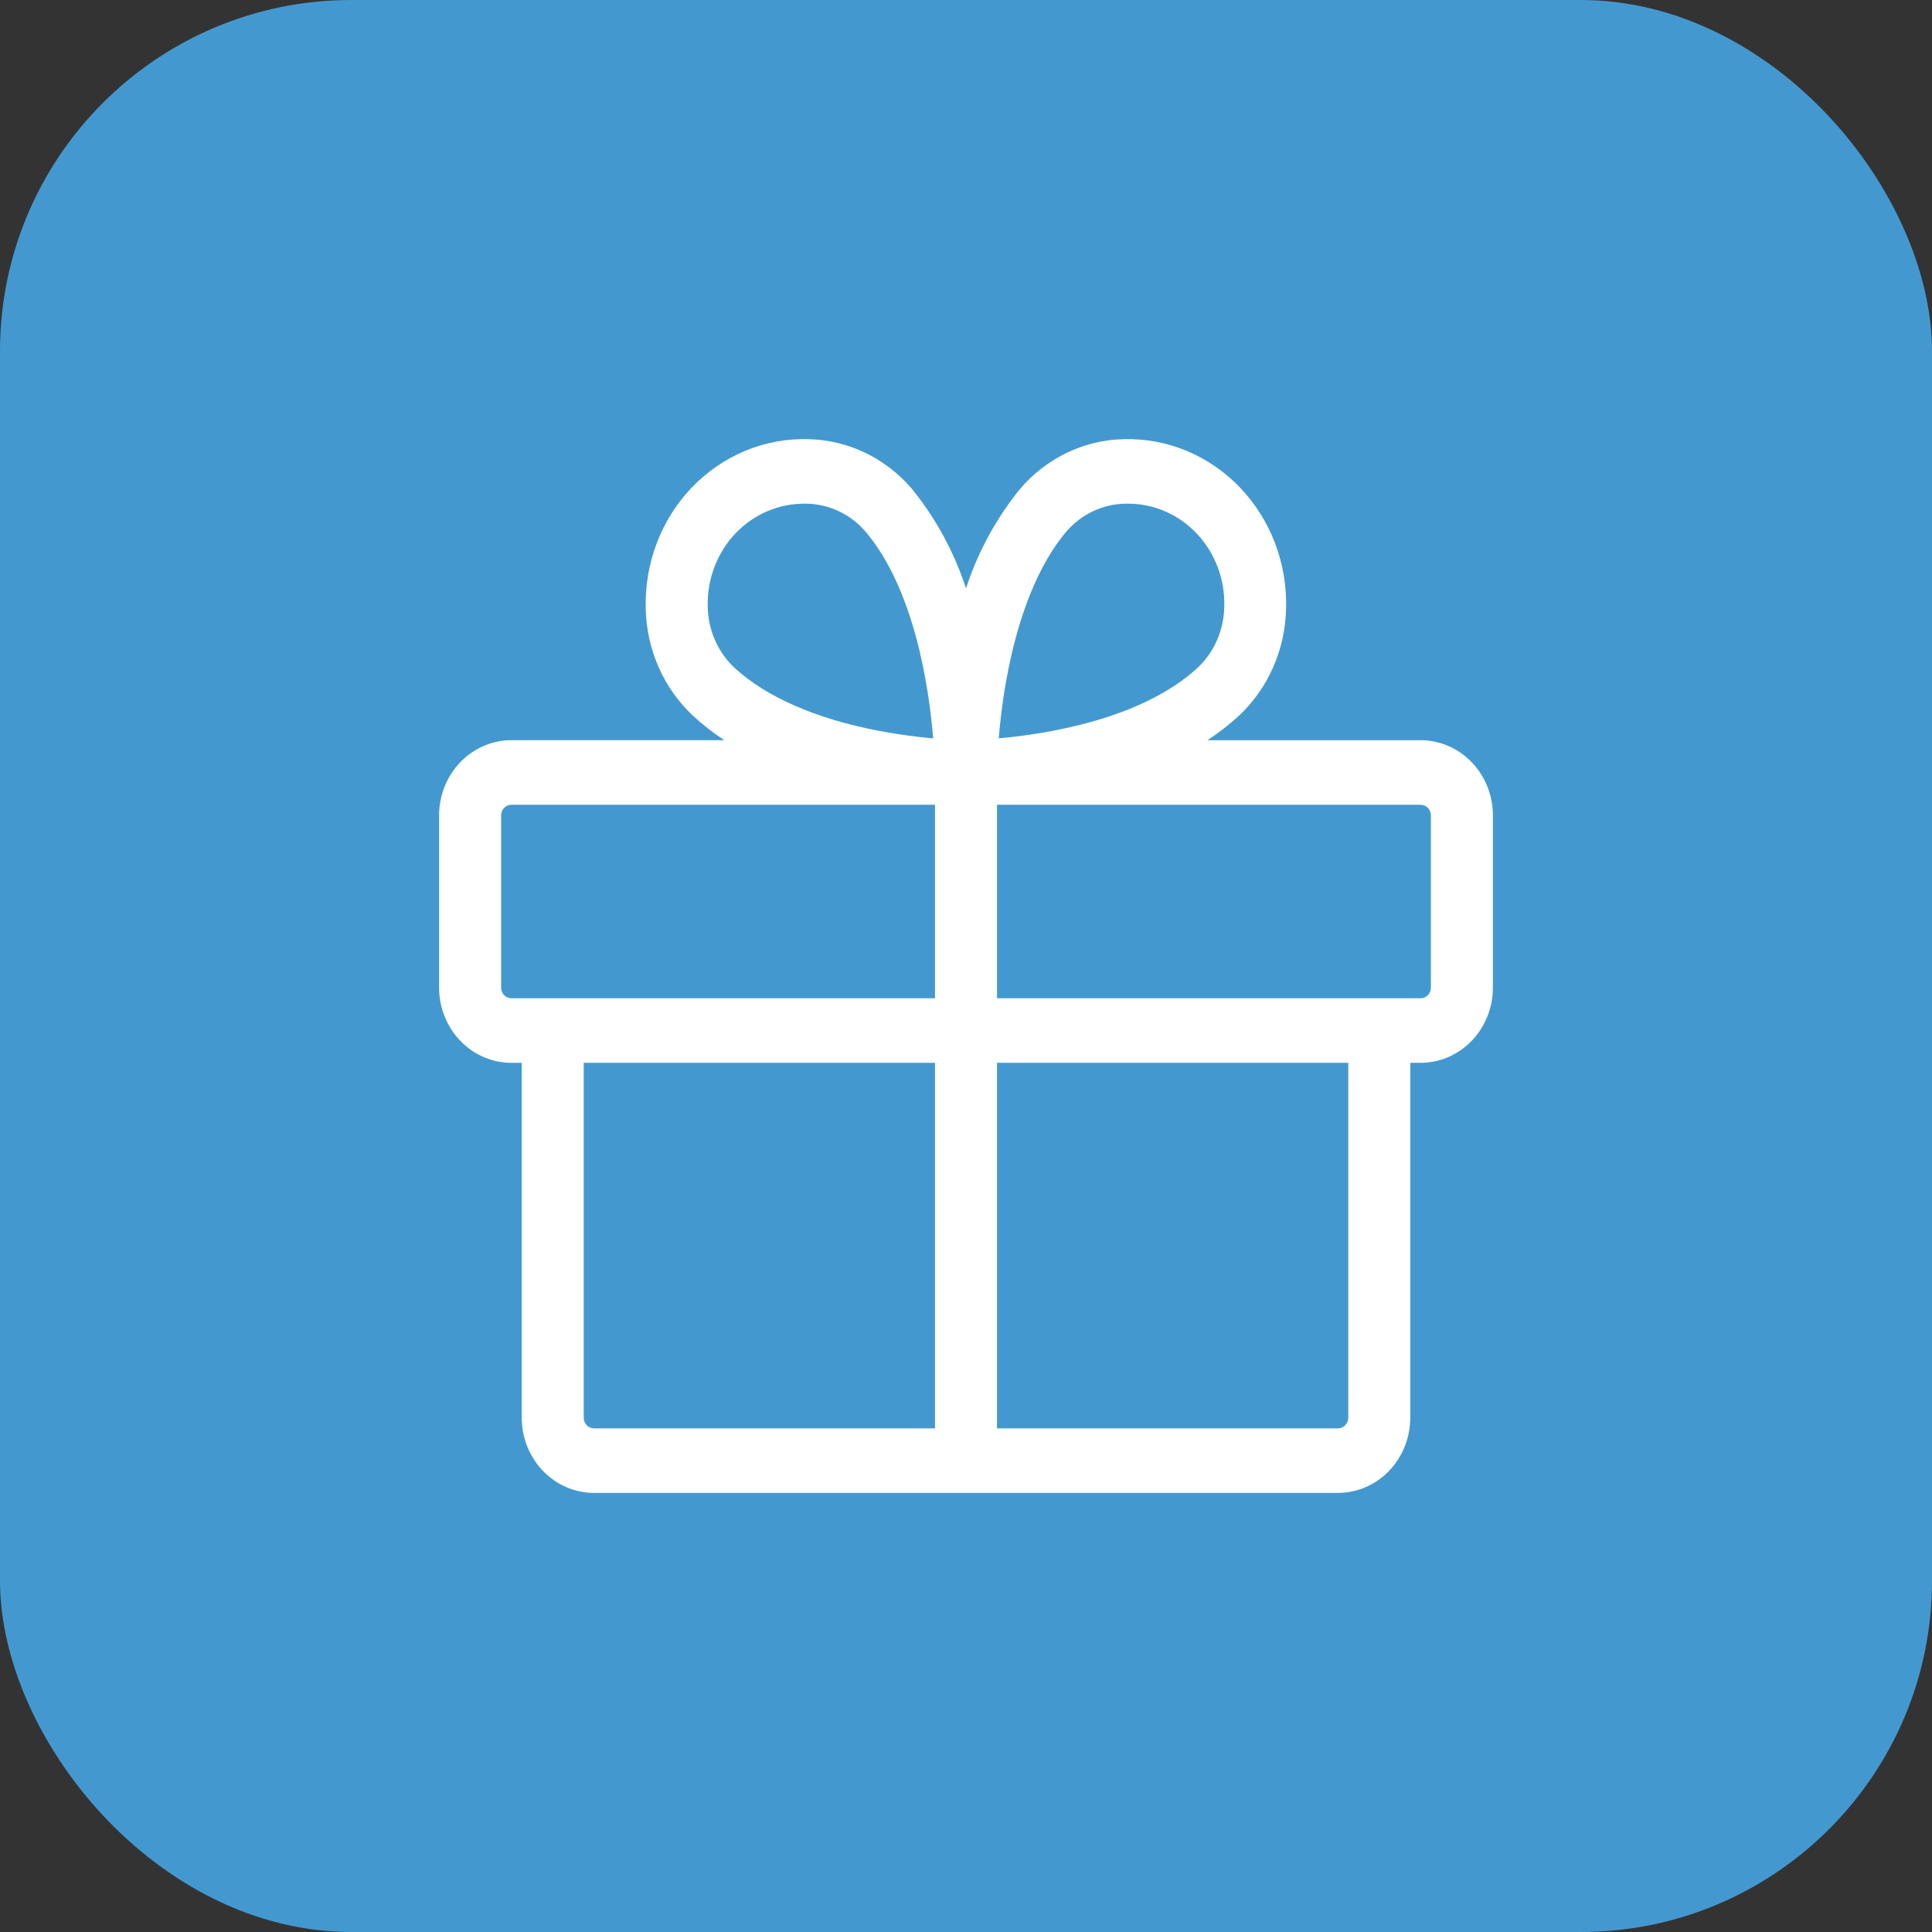
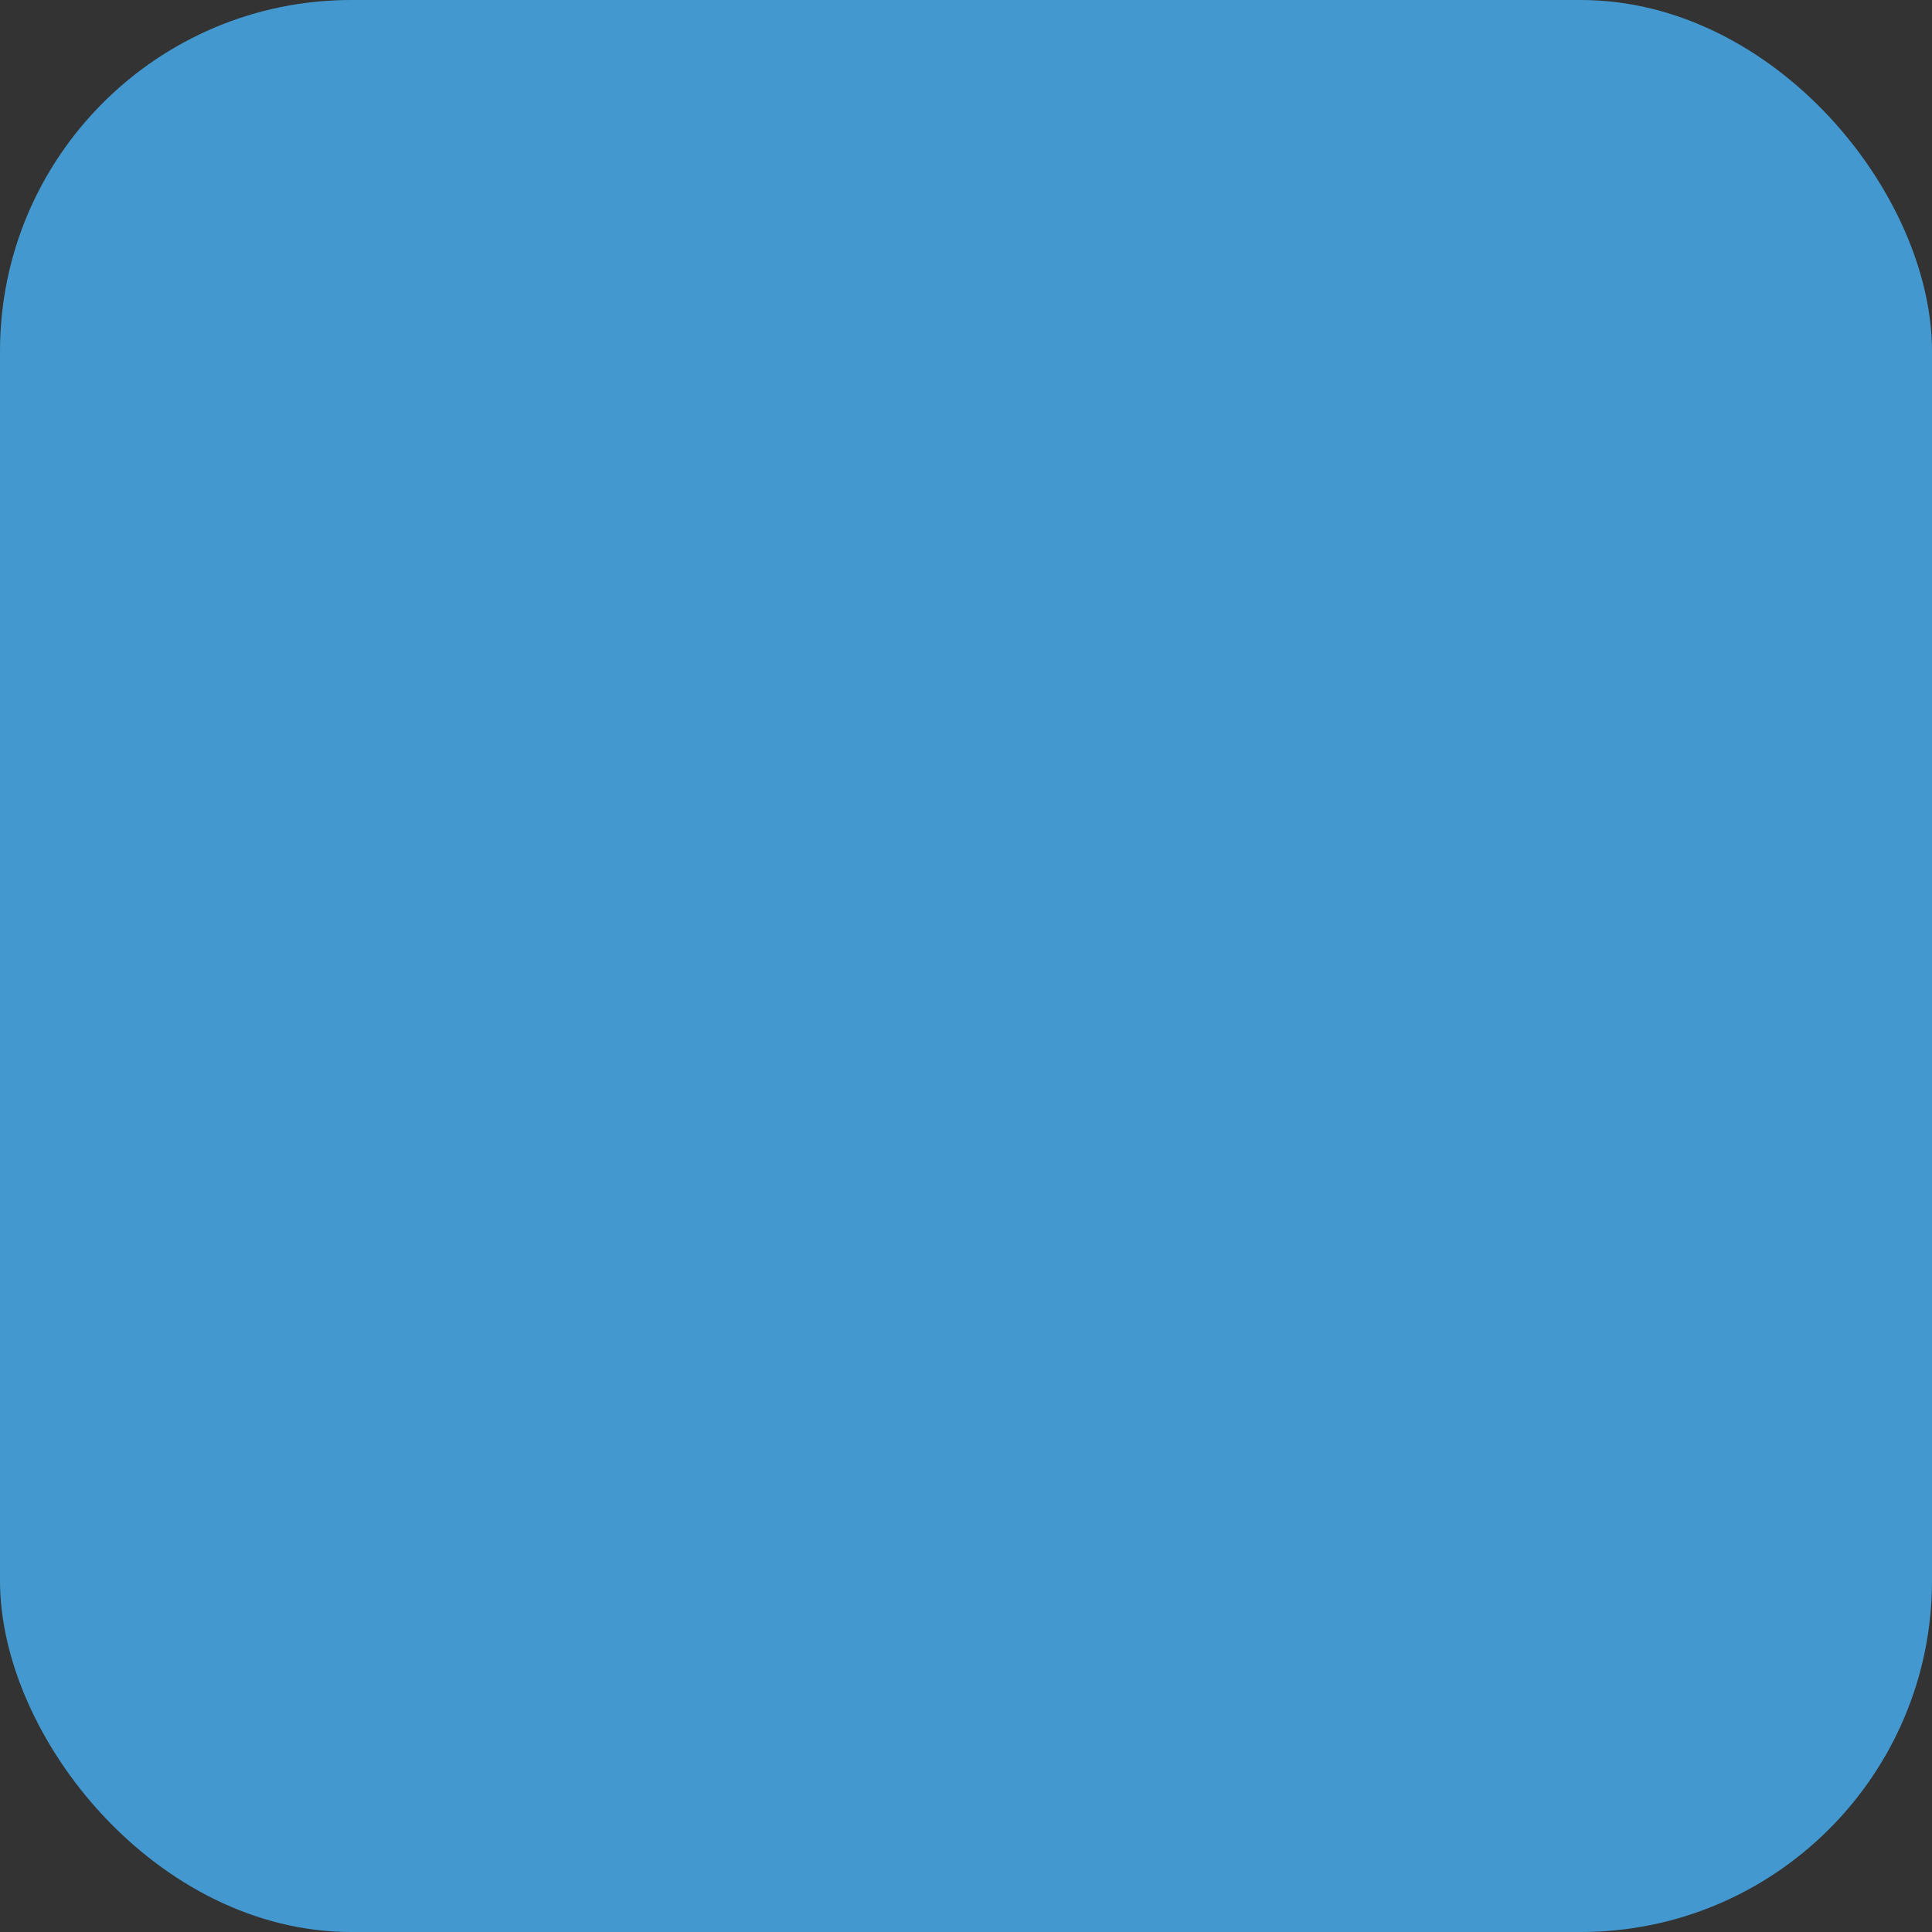
<svg xmlns="http://www.w3.org/2000/svg" width="44" height="44" viewBox="0 0 44 44" fill="none">
  <rect x="0" y="0" width="44" height="44" fill="#333333" stroke="none" />
  <rect width="44" height="44" rx="8" fill="#4399CF" />
-   <path d="M32.353 16.858H27.499C27.748 16.695 27.984 16.512 28.205 16.31C28.538 16.001 28.806 15.624 28.992 15.203C29.179 14.782 29.28 14.325 29.289 13.861C29.304 13.351 29.218 12.843 29.037 12.368C28.856 11.894 28.584 11.462 28.238 11.101C27.891 10.74 27.478 10.456 27.022 10.267C26.567 10.078 26.079 9.988 25.588 10.002C25.142 10.011 24.704 10.117 24.299 10.311C23.894 10.505 23.532 10.784 23.235 11.13C22.69 11.8 22.271 12.57 22 13.4C21.729 12.57 21.311 11.801 20.767 11.132C20.47 10.785 20.108 10.505 19.703 10.311C19.297 10.116 18.858 10.011 18.412 10.002C17.921 9.987 17.433 10.077 16.977 10.265C16.521 10.454 16.106 10.738 15.759 11.099C15.412 11.46 15.14 11.891 14.959 12.366C14.778 12.841 14.692 13.349 14.706 13.86C14.715 14.323 14.816 14.78 15.003 15.202C15.19 15.623 15.458 16 15.791 16.308C16.011 16.511 16.247 16.695 16.497 16.857H11.647C11.431 16.857 11.216 16.901 11.017 16.988C10.817 17.074 10.635 17.2 10.482 17.36C10.329 17.519 10.208 17.708 10.125 17.916C10.042 18.124 10 18.347 10 18.572V22.491C10 22.945 10.174 23.381 10.482 23.703C10.791 24.024 11.21 24.205 11.647 24.205H11.882V32.286C11.882 32.74 12.056 33.176 12.365 33.498C12.674 33.819 13.093 34 13.529 34H30.471C30.907 34 31.326 33.819 31.635 33.498C31.944 33.176 32.118 32.74 32.118 32.286V24.205H32.353C32.79 24.205 33.209 24.024 33.518 23.703C33.827 23.381 34 22.945 34 22.491V18.572C34 18.118 33.827 17.682 33.518 17.36C33.209 17.039 32.79 16.858 32.353 16.858ZM22.914 15.511C23.179 14.027 23.654 12.848 24.289 12.101C24.459 11.906 24.666 11.749 24.897 11.641C25.128 11.532 25.377 11.475 25.631 11.471H25.695C25.988 11.471 26.278 11.532 26.547 11.651C26.817 11.769 27.061 11.943 27.265 12.162C27.469 12.38 27.628 12.639 27.735 12.923C27.841 13.207 27.891 13.51 27.882 13.814C27.878 14.078 27.822 14.338 27.717 14.578C27.613 14.819 27.461 15.034 27.273 15.21C26.012 16.369 23.873 16.715 22.746 16.815C22.775 16.462 22.823 16.011 22.914 15.511ZM16.759 12.138C17.169 11.712 17.725 11.473 18.305 11.471H18.369C18.623 11.475 18.873 11.534 19.104 11.643C19.334 11.752 19.541 11.909 19.711 12.105C20.823 13.418 21.157 15.644 21.253 16.817C20.913 16.786 20.48 16.733 20.005 16.642C18.579 16.369 17.446 15.871 16.728 15.209C16.54 15.033 16.388 14.818 16.283 14.578C16.178 14.338 16.122 14.078 16.118 13.814C16.11 13.504 16.162 13.196 16.272 12.908C16.383 12.619 16.548 12.358 16.759 12.138ZM11.412 22.491V18.572C11.412 18.508 11.437 18.445 11.481 18.399C11.525 18.353 11.585 18.328 11.647 18.328H21.294V22.735H11.647C11.585 22.735 11.525 22.71 11.481 22.664C11.437 22.618 11.412 22.555 11.412 22.491ZM13.294 32.286V24.205H21.294V32.531H13.529C13.467 32.531 13.407 32.505 13.363 32.459C13.319 32.413 13.294 32.351 13.294 32.286ZM30.706 32.286C30.706 32.351 30.681 32.413 30.637 32.459C30.593 32.505 30.533 32.531 30.471 32.531H22.706V24.205H30.706V32.286ZM32.588 22.491C32.588 22.555 32.563 22.618 32.519 22.664C32.475 22.71 32.415 22.735 32.353 22.735H22.706V18.328H32.353C32.415 18.328 32.475 18.353 32.519 18.399C32.563 18.445 32.588 18.508 32.588 18.572V22.491Z" fill="white" />
</svg>